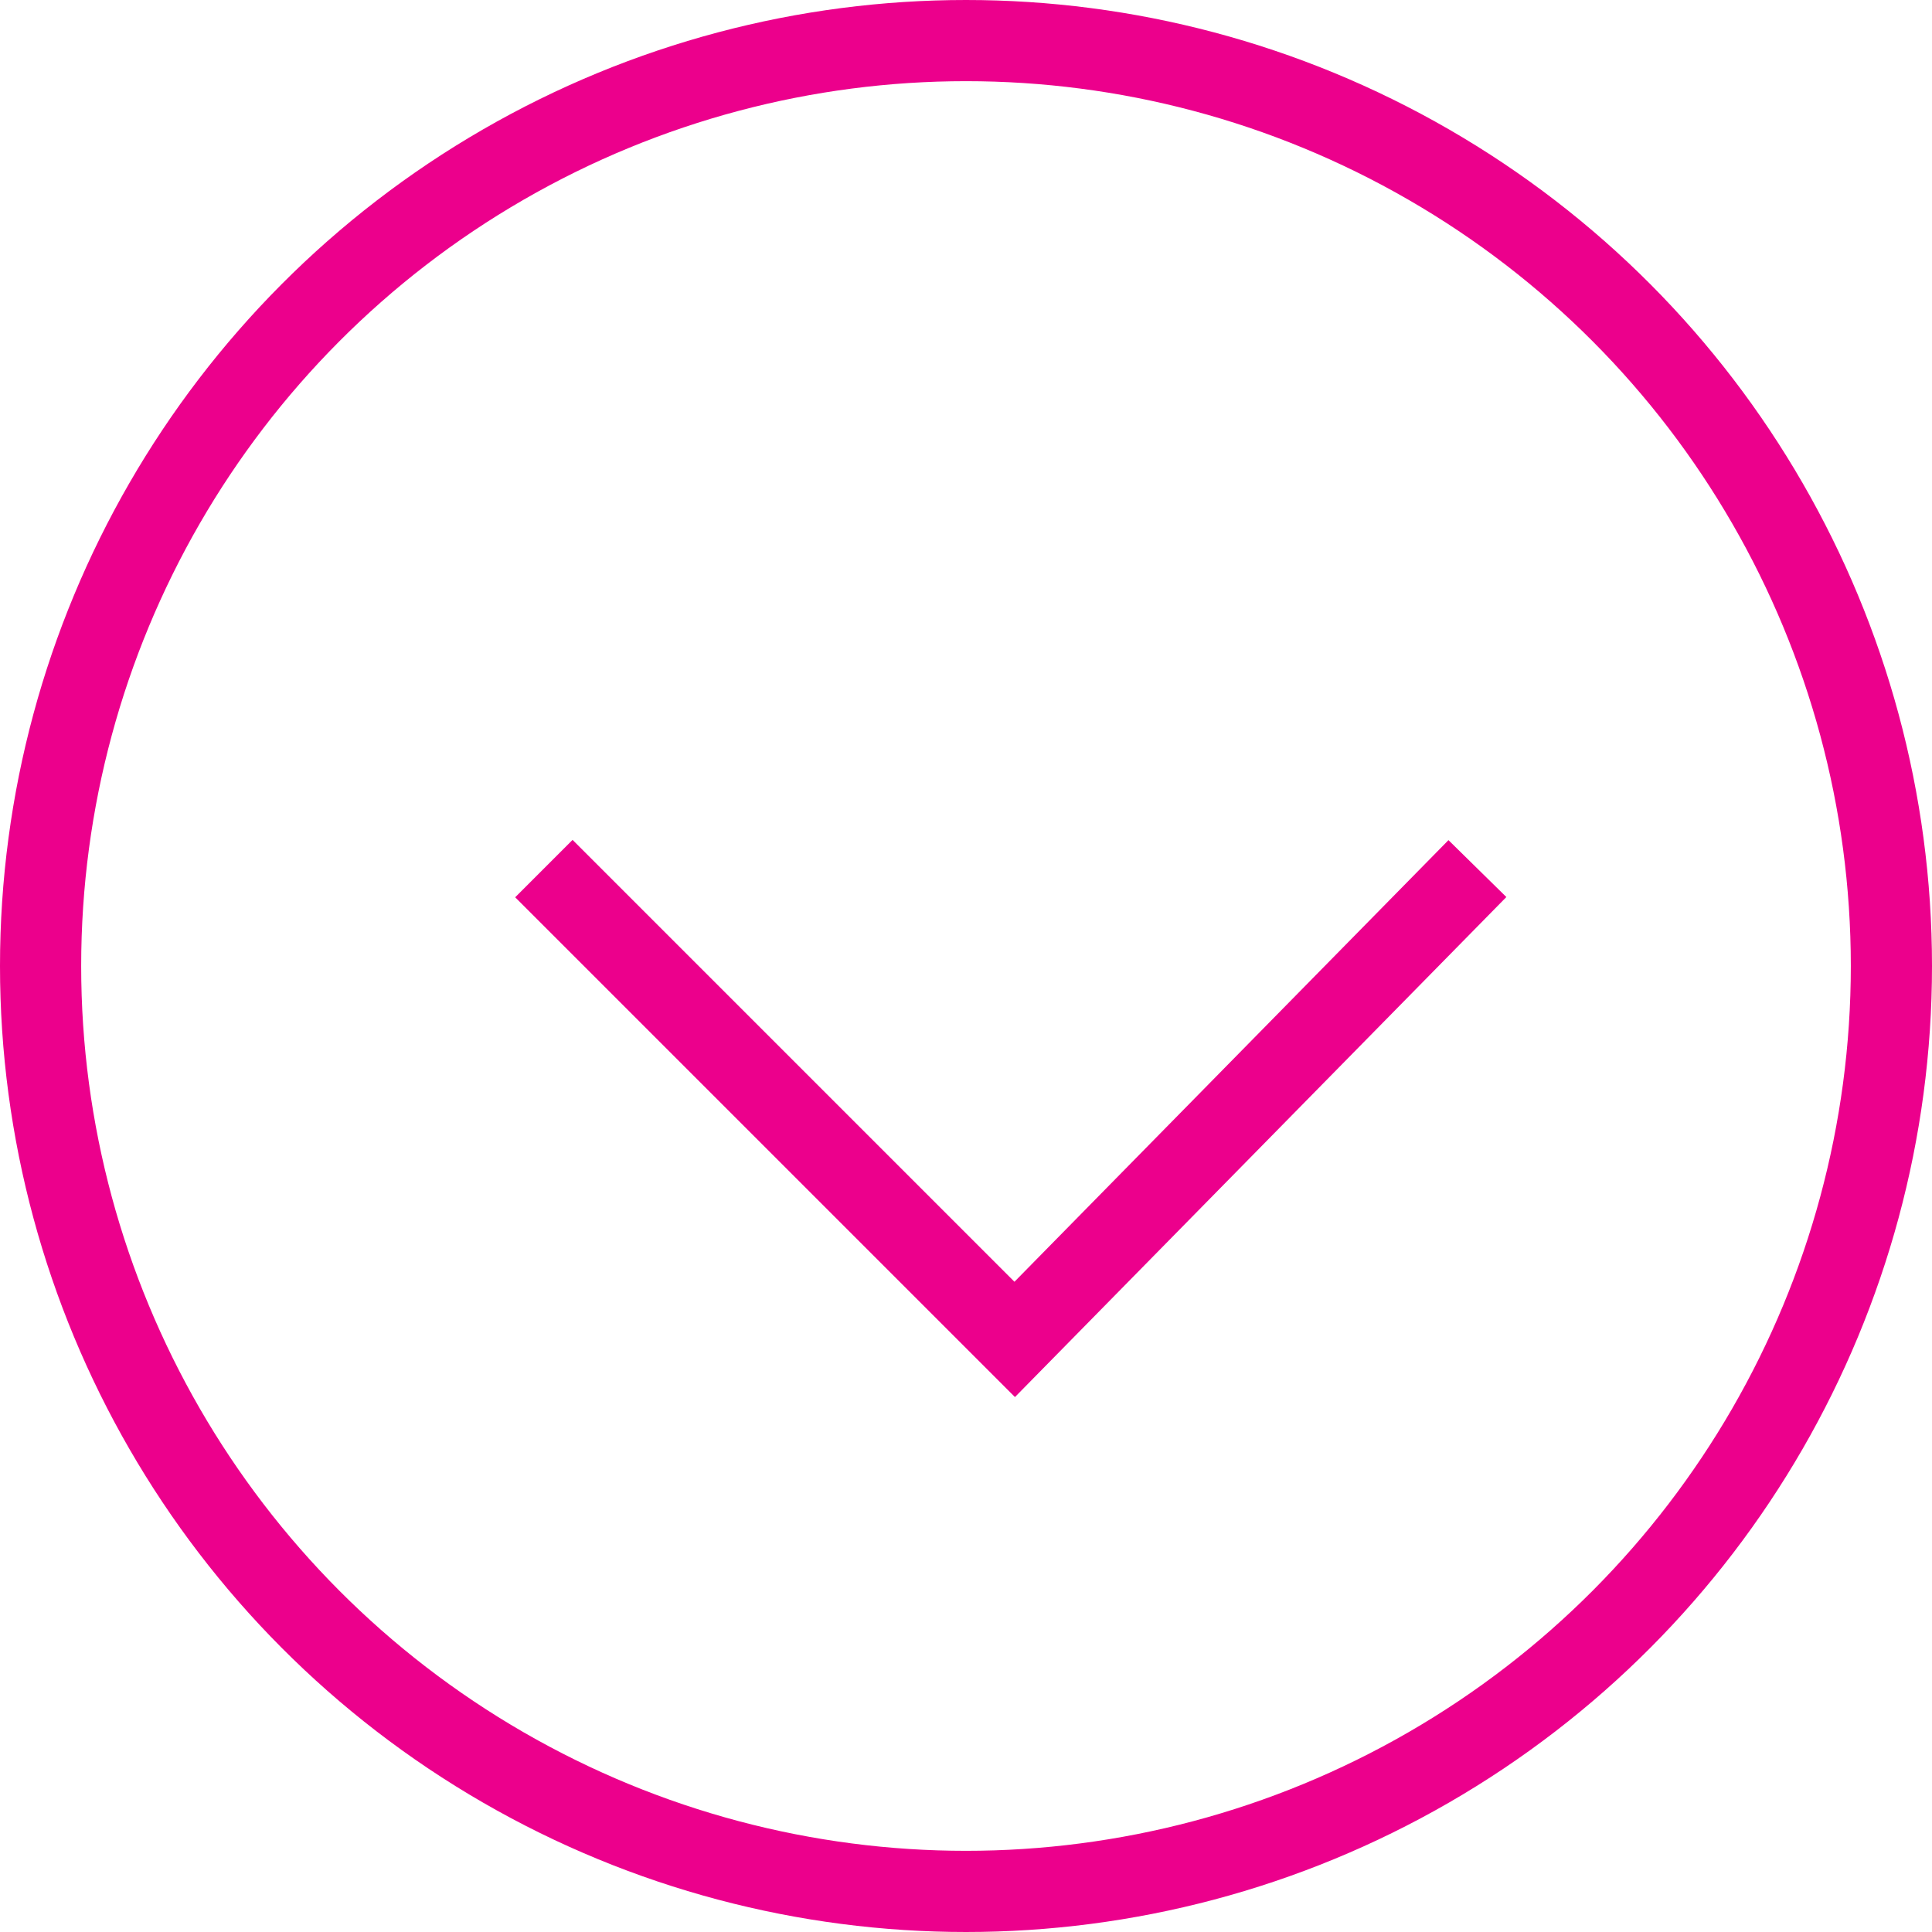
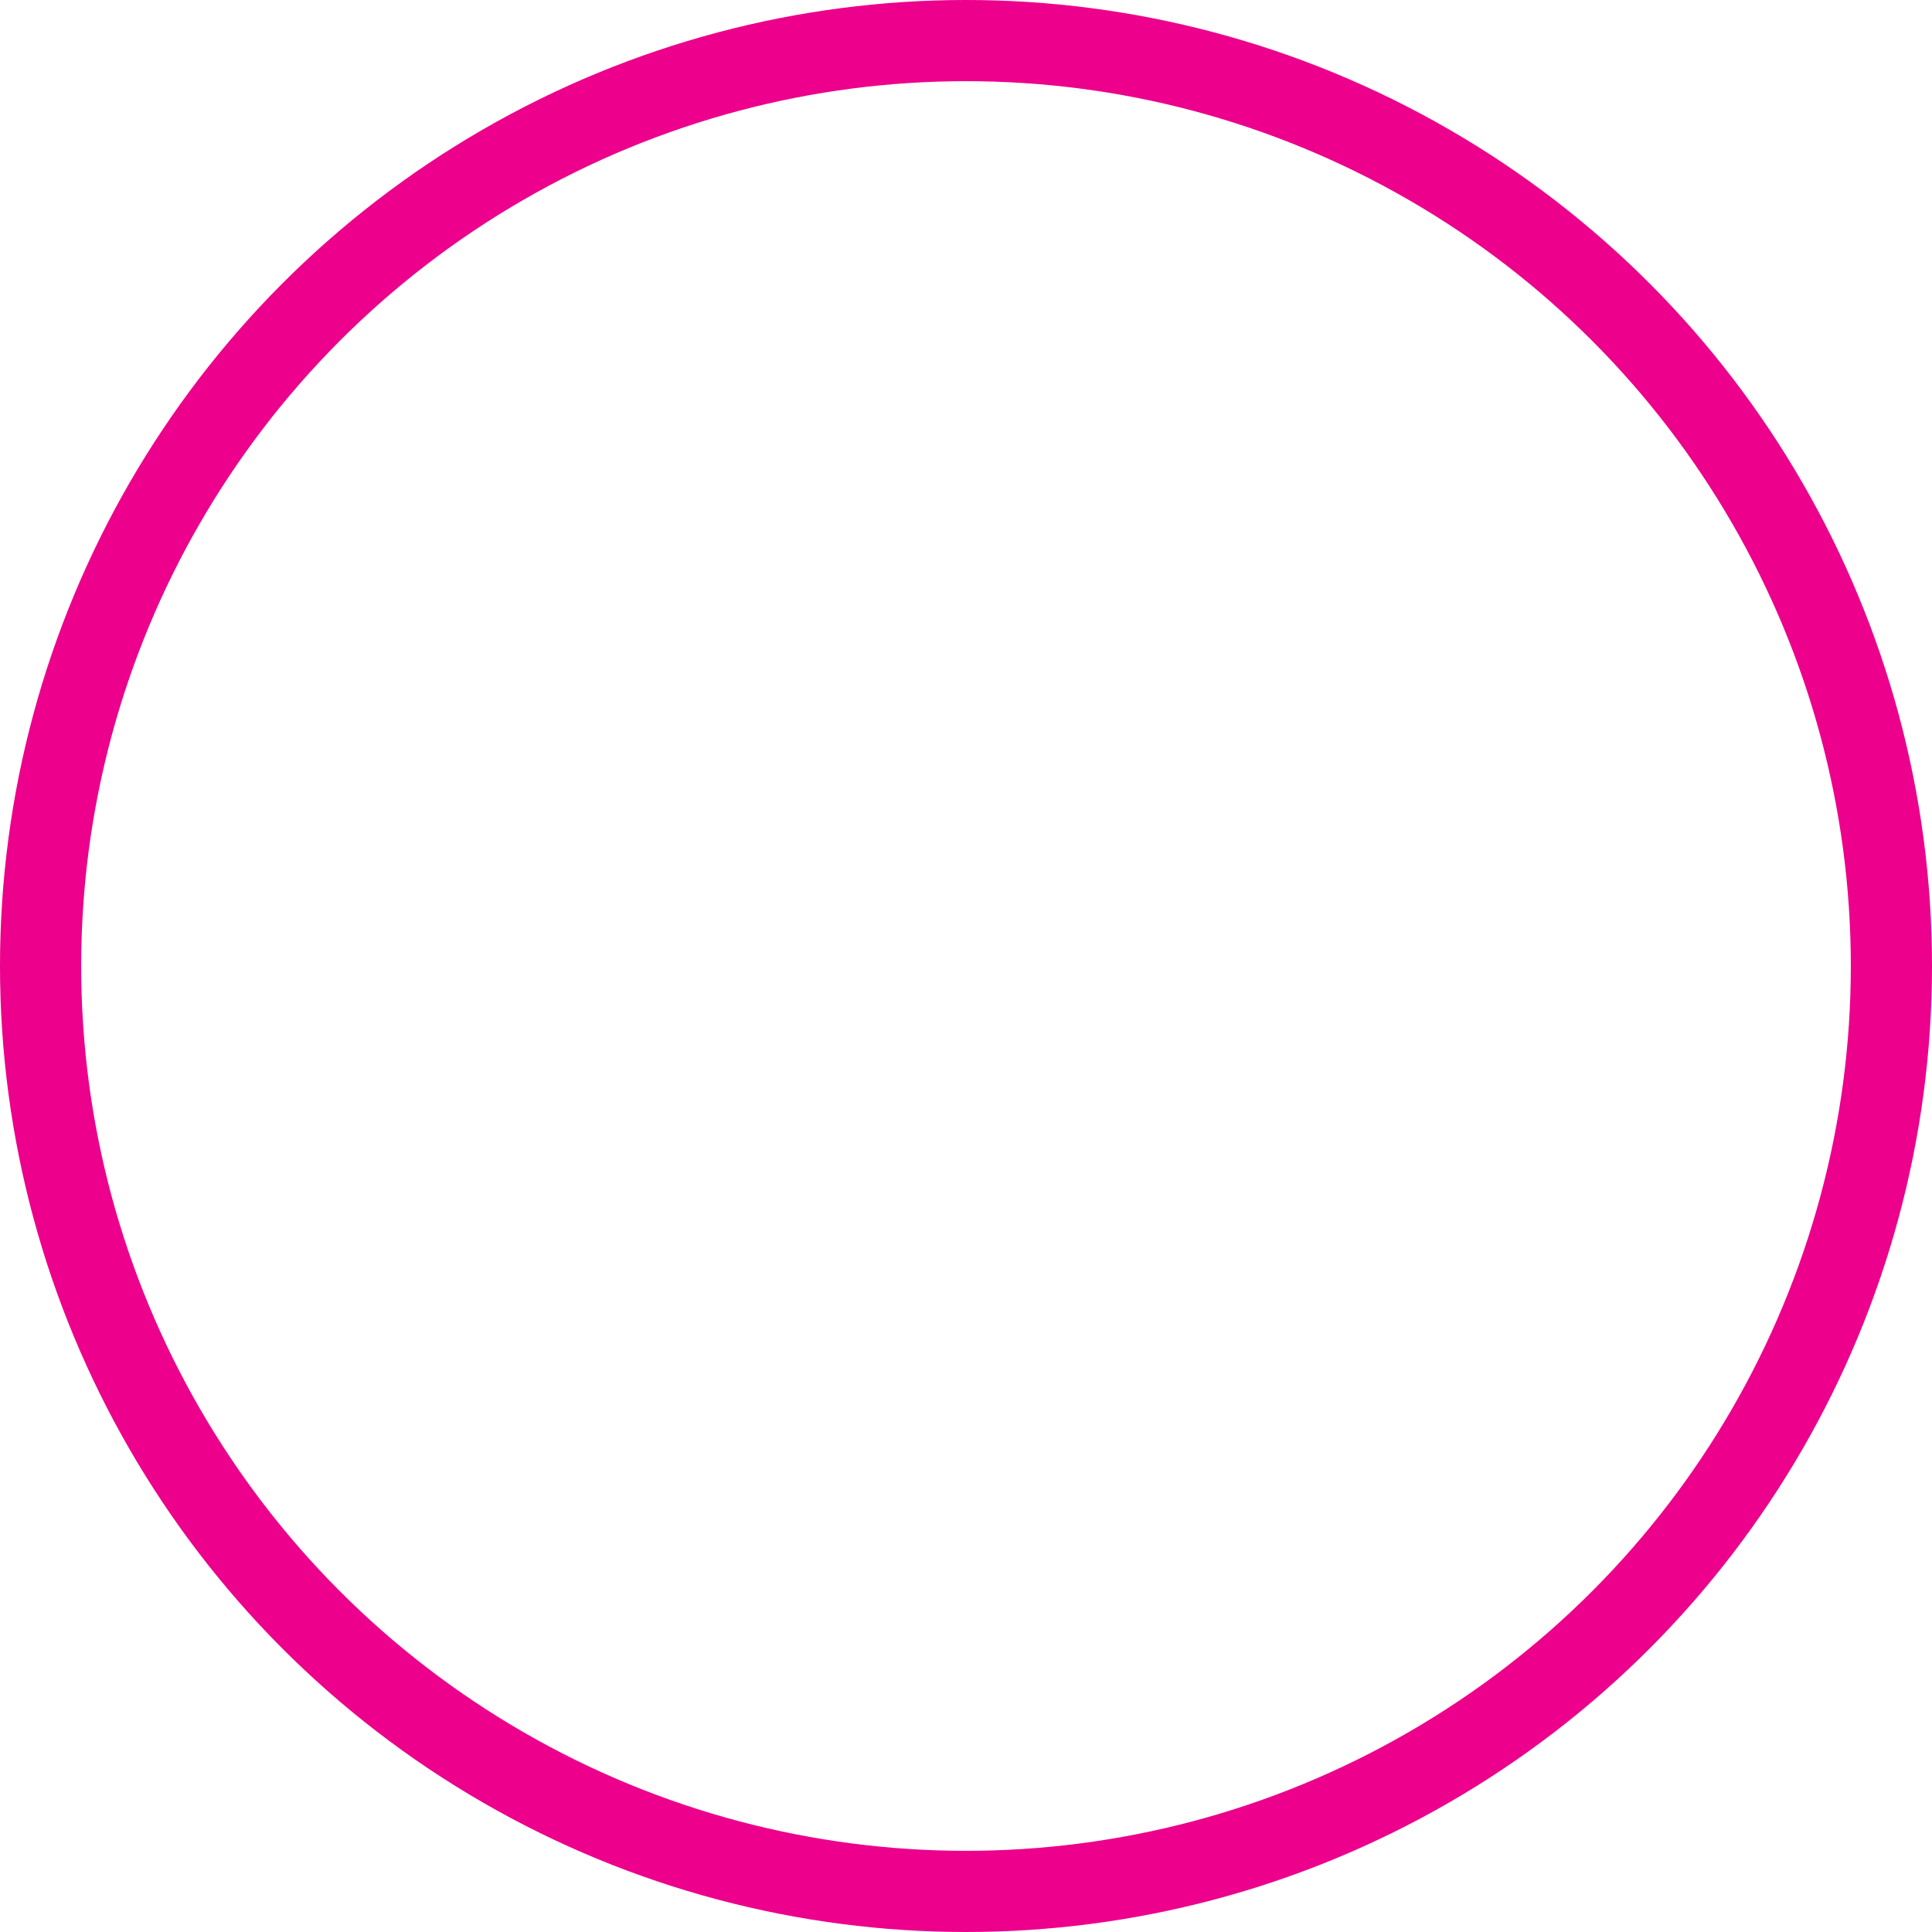
<svg xmlns="http://www.w3.org/2000/svg" version="1.1" x="0px" y="0px" width="23.8px" height="23.8px" viewBox="0 0 23.8 23.8" enable-background="new 0 0 23.8 23.8" xml:space="preserve">
  <defs>
</defs>
  <g>
-     <polyline fill="none" stroke="#EC008C" stroke-miterlimit="10" points="18.2,10.7 12.5,16.5 6.7,10.7  " />
    <circle fill="none" stroke="#EC008C" stroke-miterlimit="10" cx="11.9" cy="11.9" r="11.4" />
  </g>
</svg>